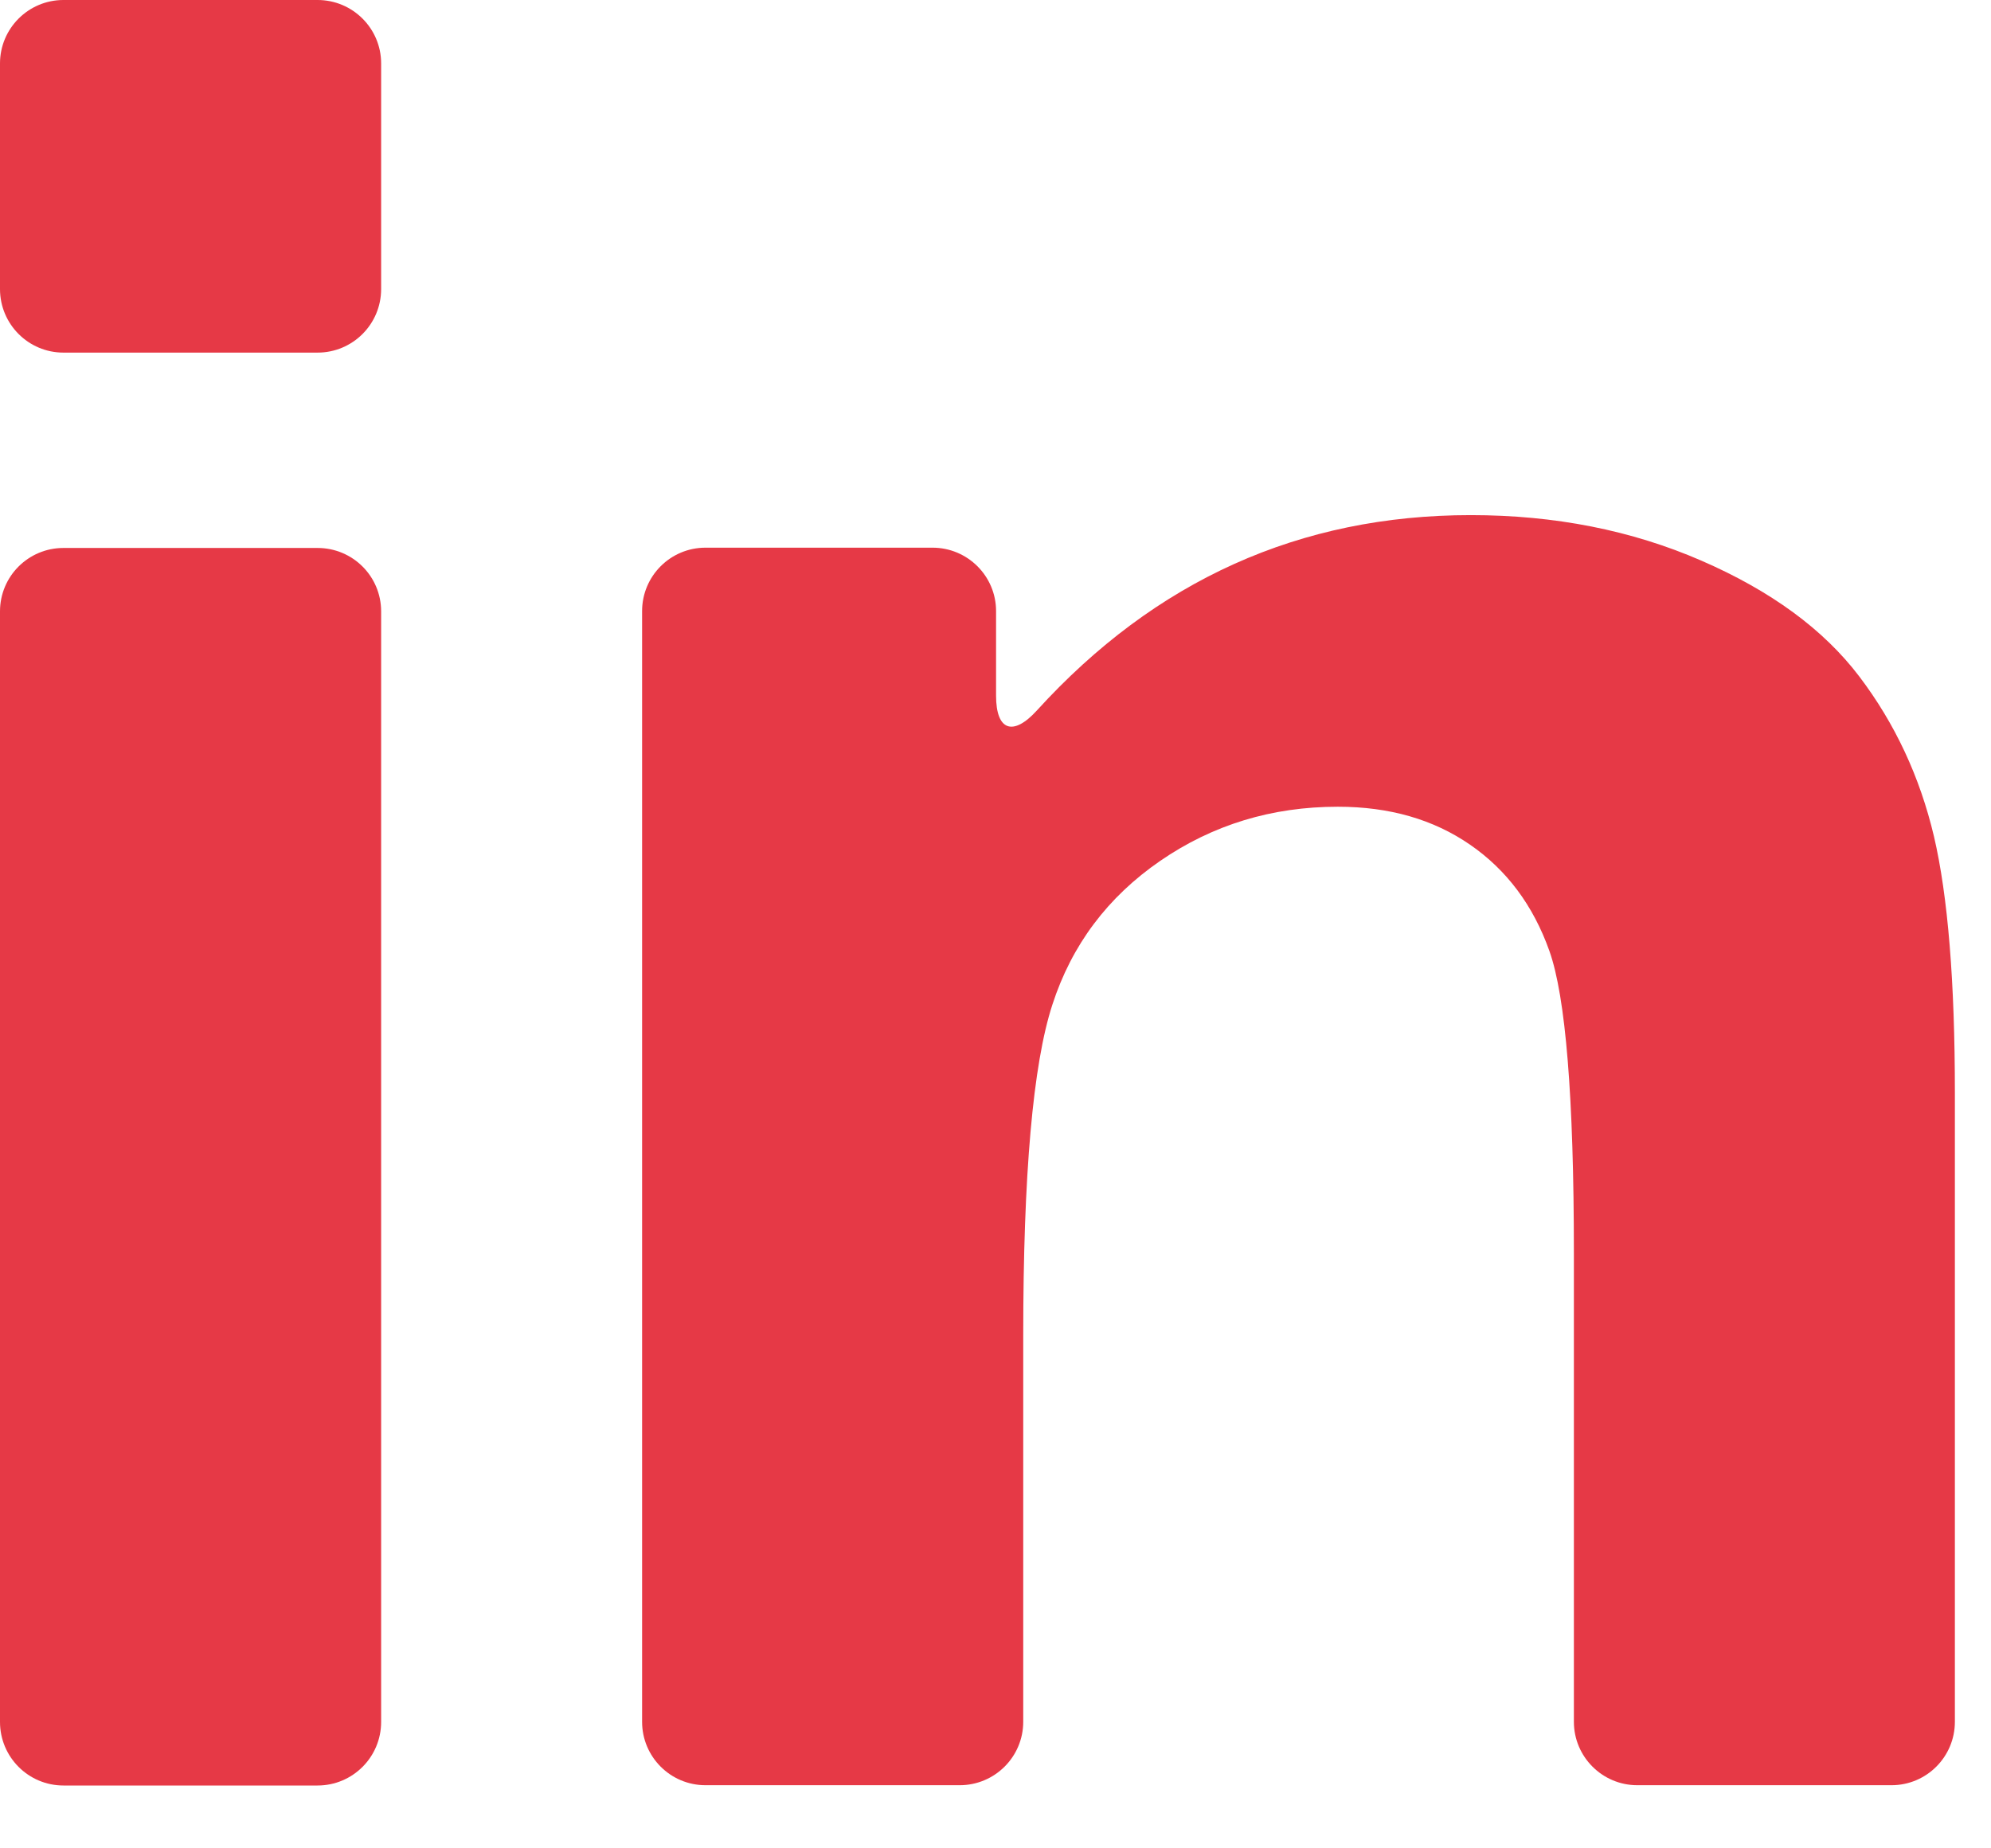
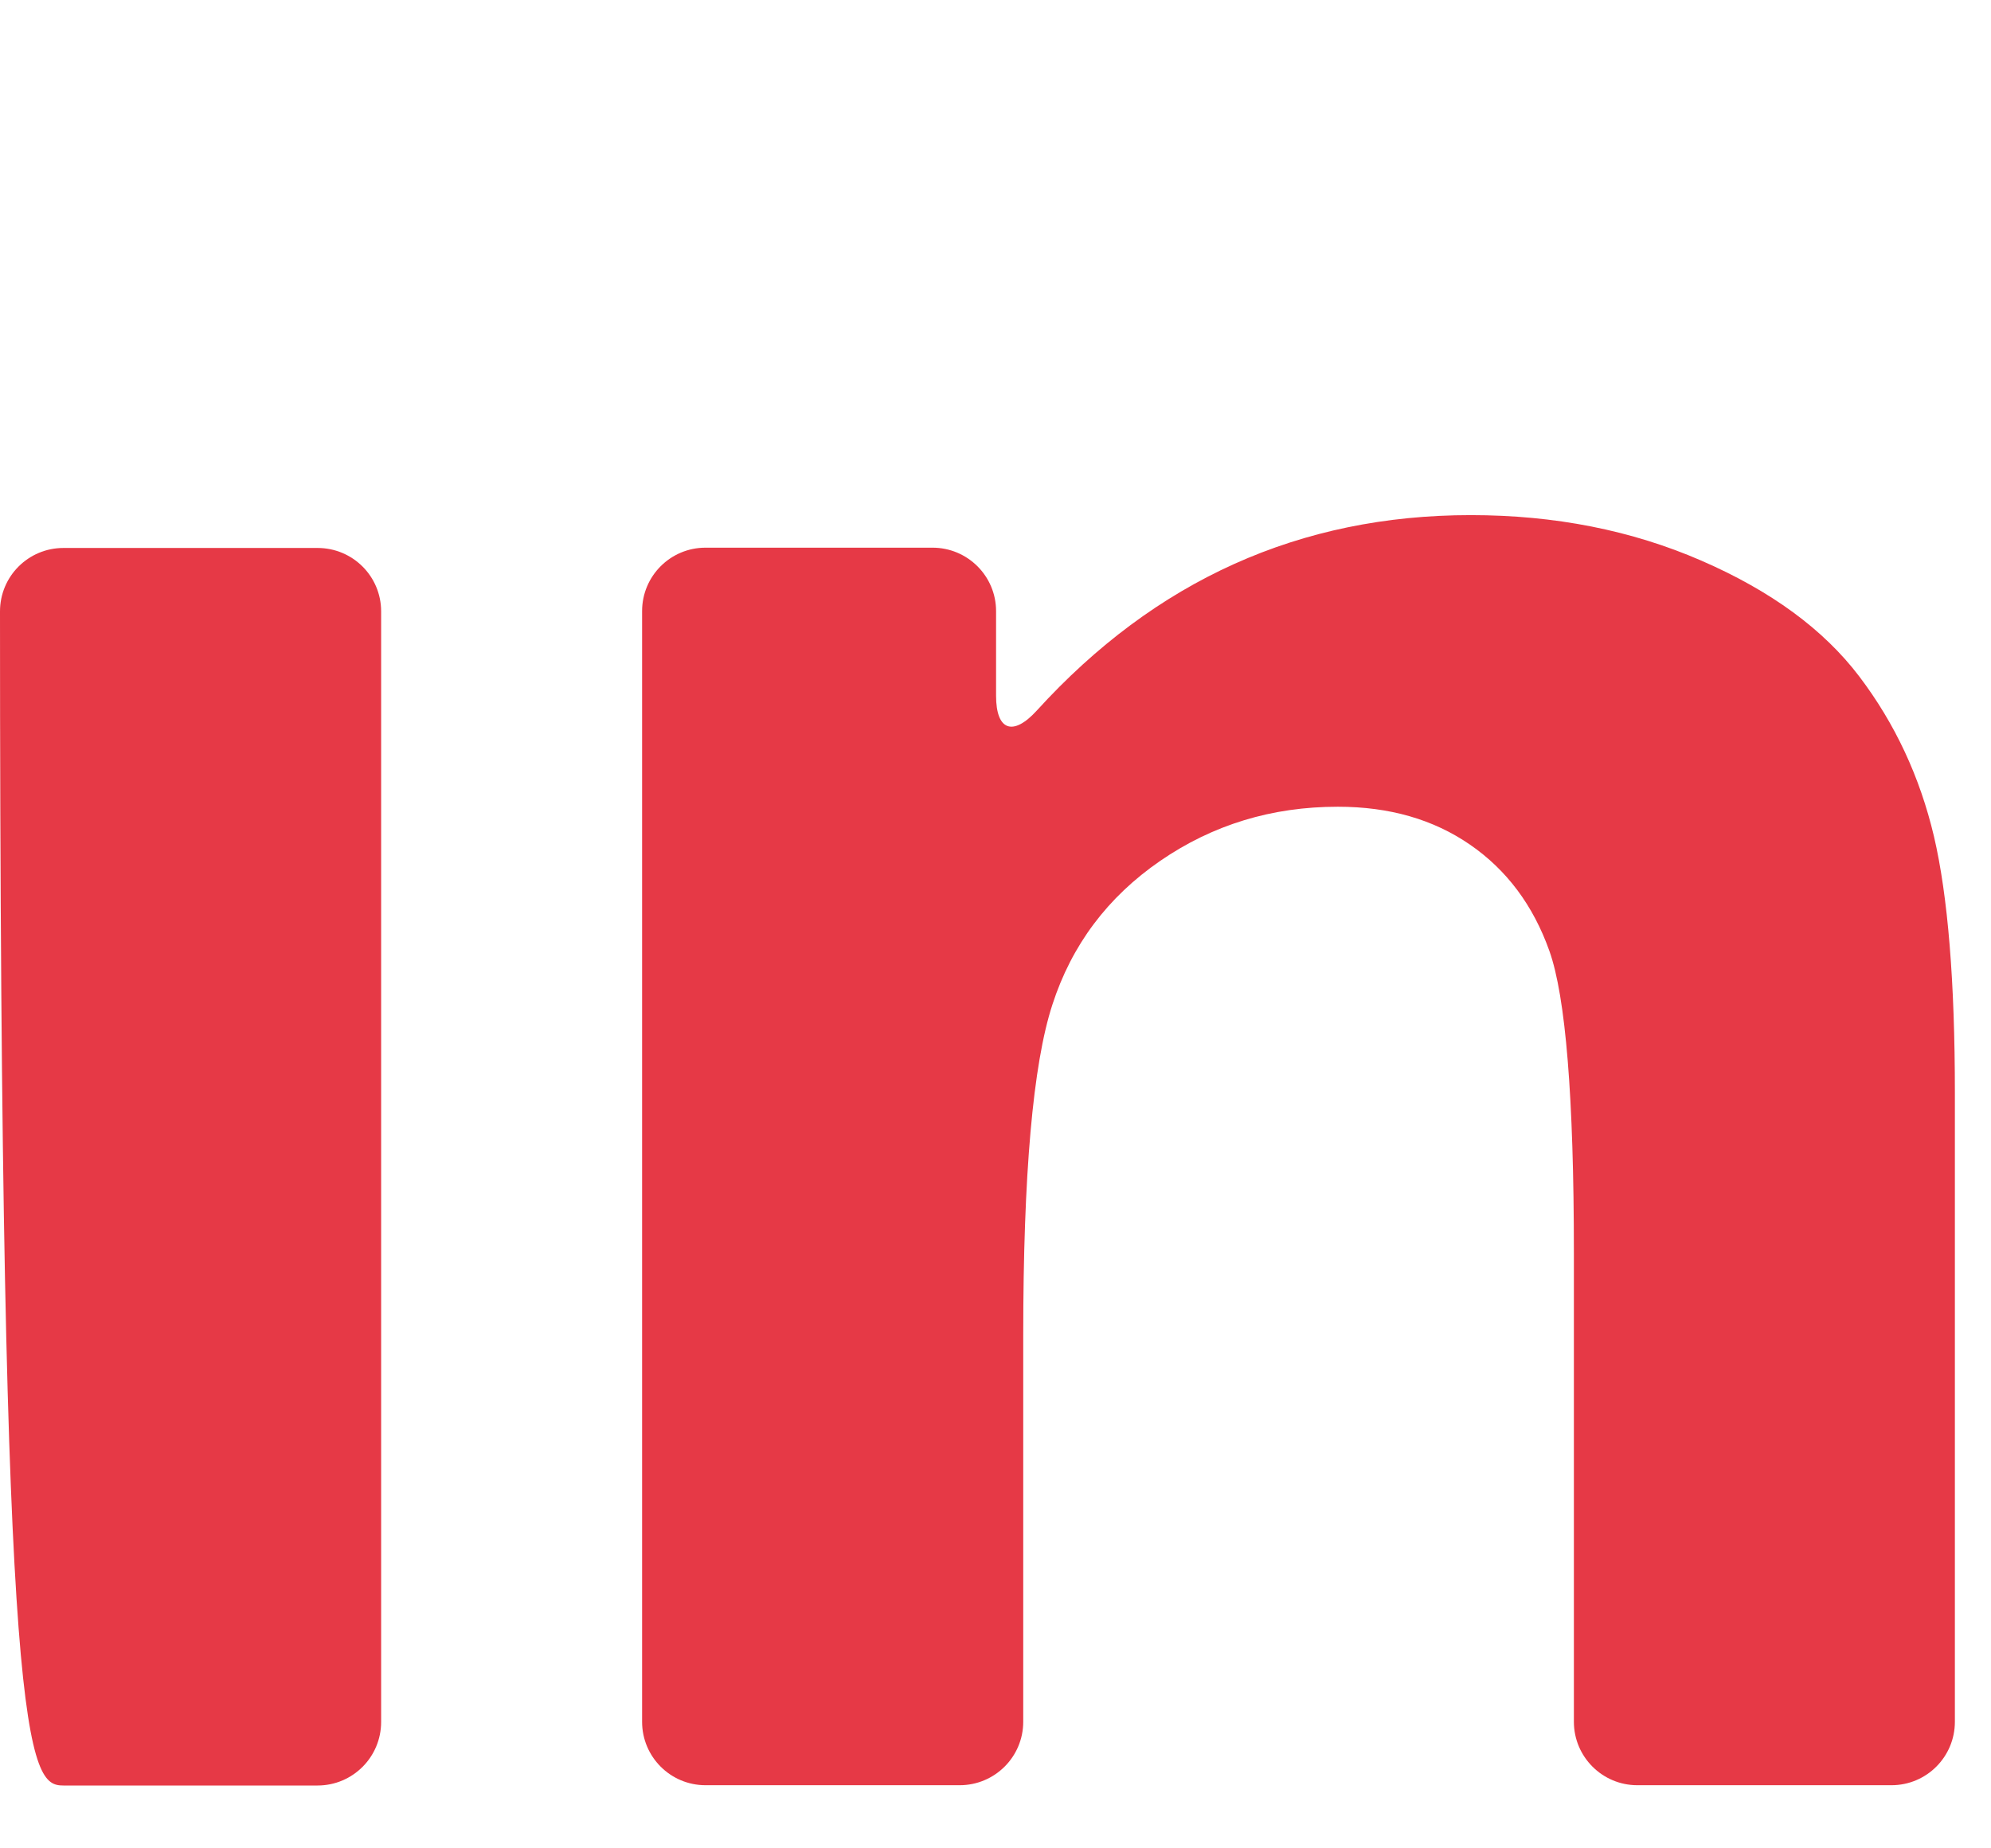
<svg xmlns="http://www.w3.org/2000/svg" width="14" height="13" viewBox="0 0 14 13" fill="none">
-   <path d="M0.446 12.558H2.233C2.48 12.558 2.68 12.358 2.68 12.111V4.3C2.68 4.053 2.48 3.854 2.233 3.854H0.446C0.2 3.854 0 4.053 0 4.3V12.111C0 12.358 0.2 12.558 0.446 12.558Z" fill="#E63946" />
-   <path d="M0.446 2.48H2.233C2.48 2.48 2.68 2.28 2.68 2.033V0.446C2.68 0.2 2.48 0 2.233 0H0.446C0.2 0 0 0.2 0 0.446V2.033C0 2.28 0.2 2.48 0.446 2.48Z" fill="#E63946" />
+   <path d="M0.446 12.558H2.233C2.48 12.558 2.68 12.358 2.68 12.111V4.3C2.68 4.053 2.48 3.854 2.233 3.854H0.446C0.2 3.854 0 4.053 0 4.3C0 12.358 0.2 12.558 0.446 12.558Z" fill="#E63946" />
  <path d="M13.074 4.758C12.823 4.427 12.453 4.156 11.963 3.943C11.473 3.73 10.933 3.623 10.342 3.623C9.141 3.623 8.124 4.081 7.29 4.998C7.124 5.18 7.004 5.14 7.004 4.893V4.298C7.004 4.052 6.804 3.852 6.557 3.852H4.961C4.714 3.852 4.515 4.052 4.515 4.298V12.11C4.515 12.356 4.714 12.556 4.961 12.556H6.748C6.995 12.556 7.195 12.356 7.195 12.11V9.393C7.195 8.261 7.263 7.486 7.4 7.066C7.536 6.646 7.789 6.309 8.158 6.055C8.527 5.801 8.943 5.674 9.407 5.674C9.77 5.674 10.079 5.763 10.337 5.941C10.595 6.119 10.781 6.368 10.895 6.689C11.009 7.01 11.067 7.718 11.067 8.811V12.11C11.067 12.356 11.267 12.556 11.513 12.556H13.3C13.547 12.556 13.746 12.356 13.746 12.11V7.686C13.746 6.904 13.697 6.303 13.599 5.883C13.5 5.464 13.325 5.089 13.074 4.758Z" fill="#E63946" />
</svg>